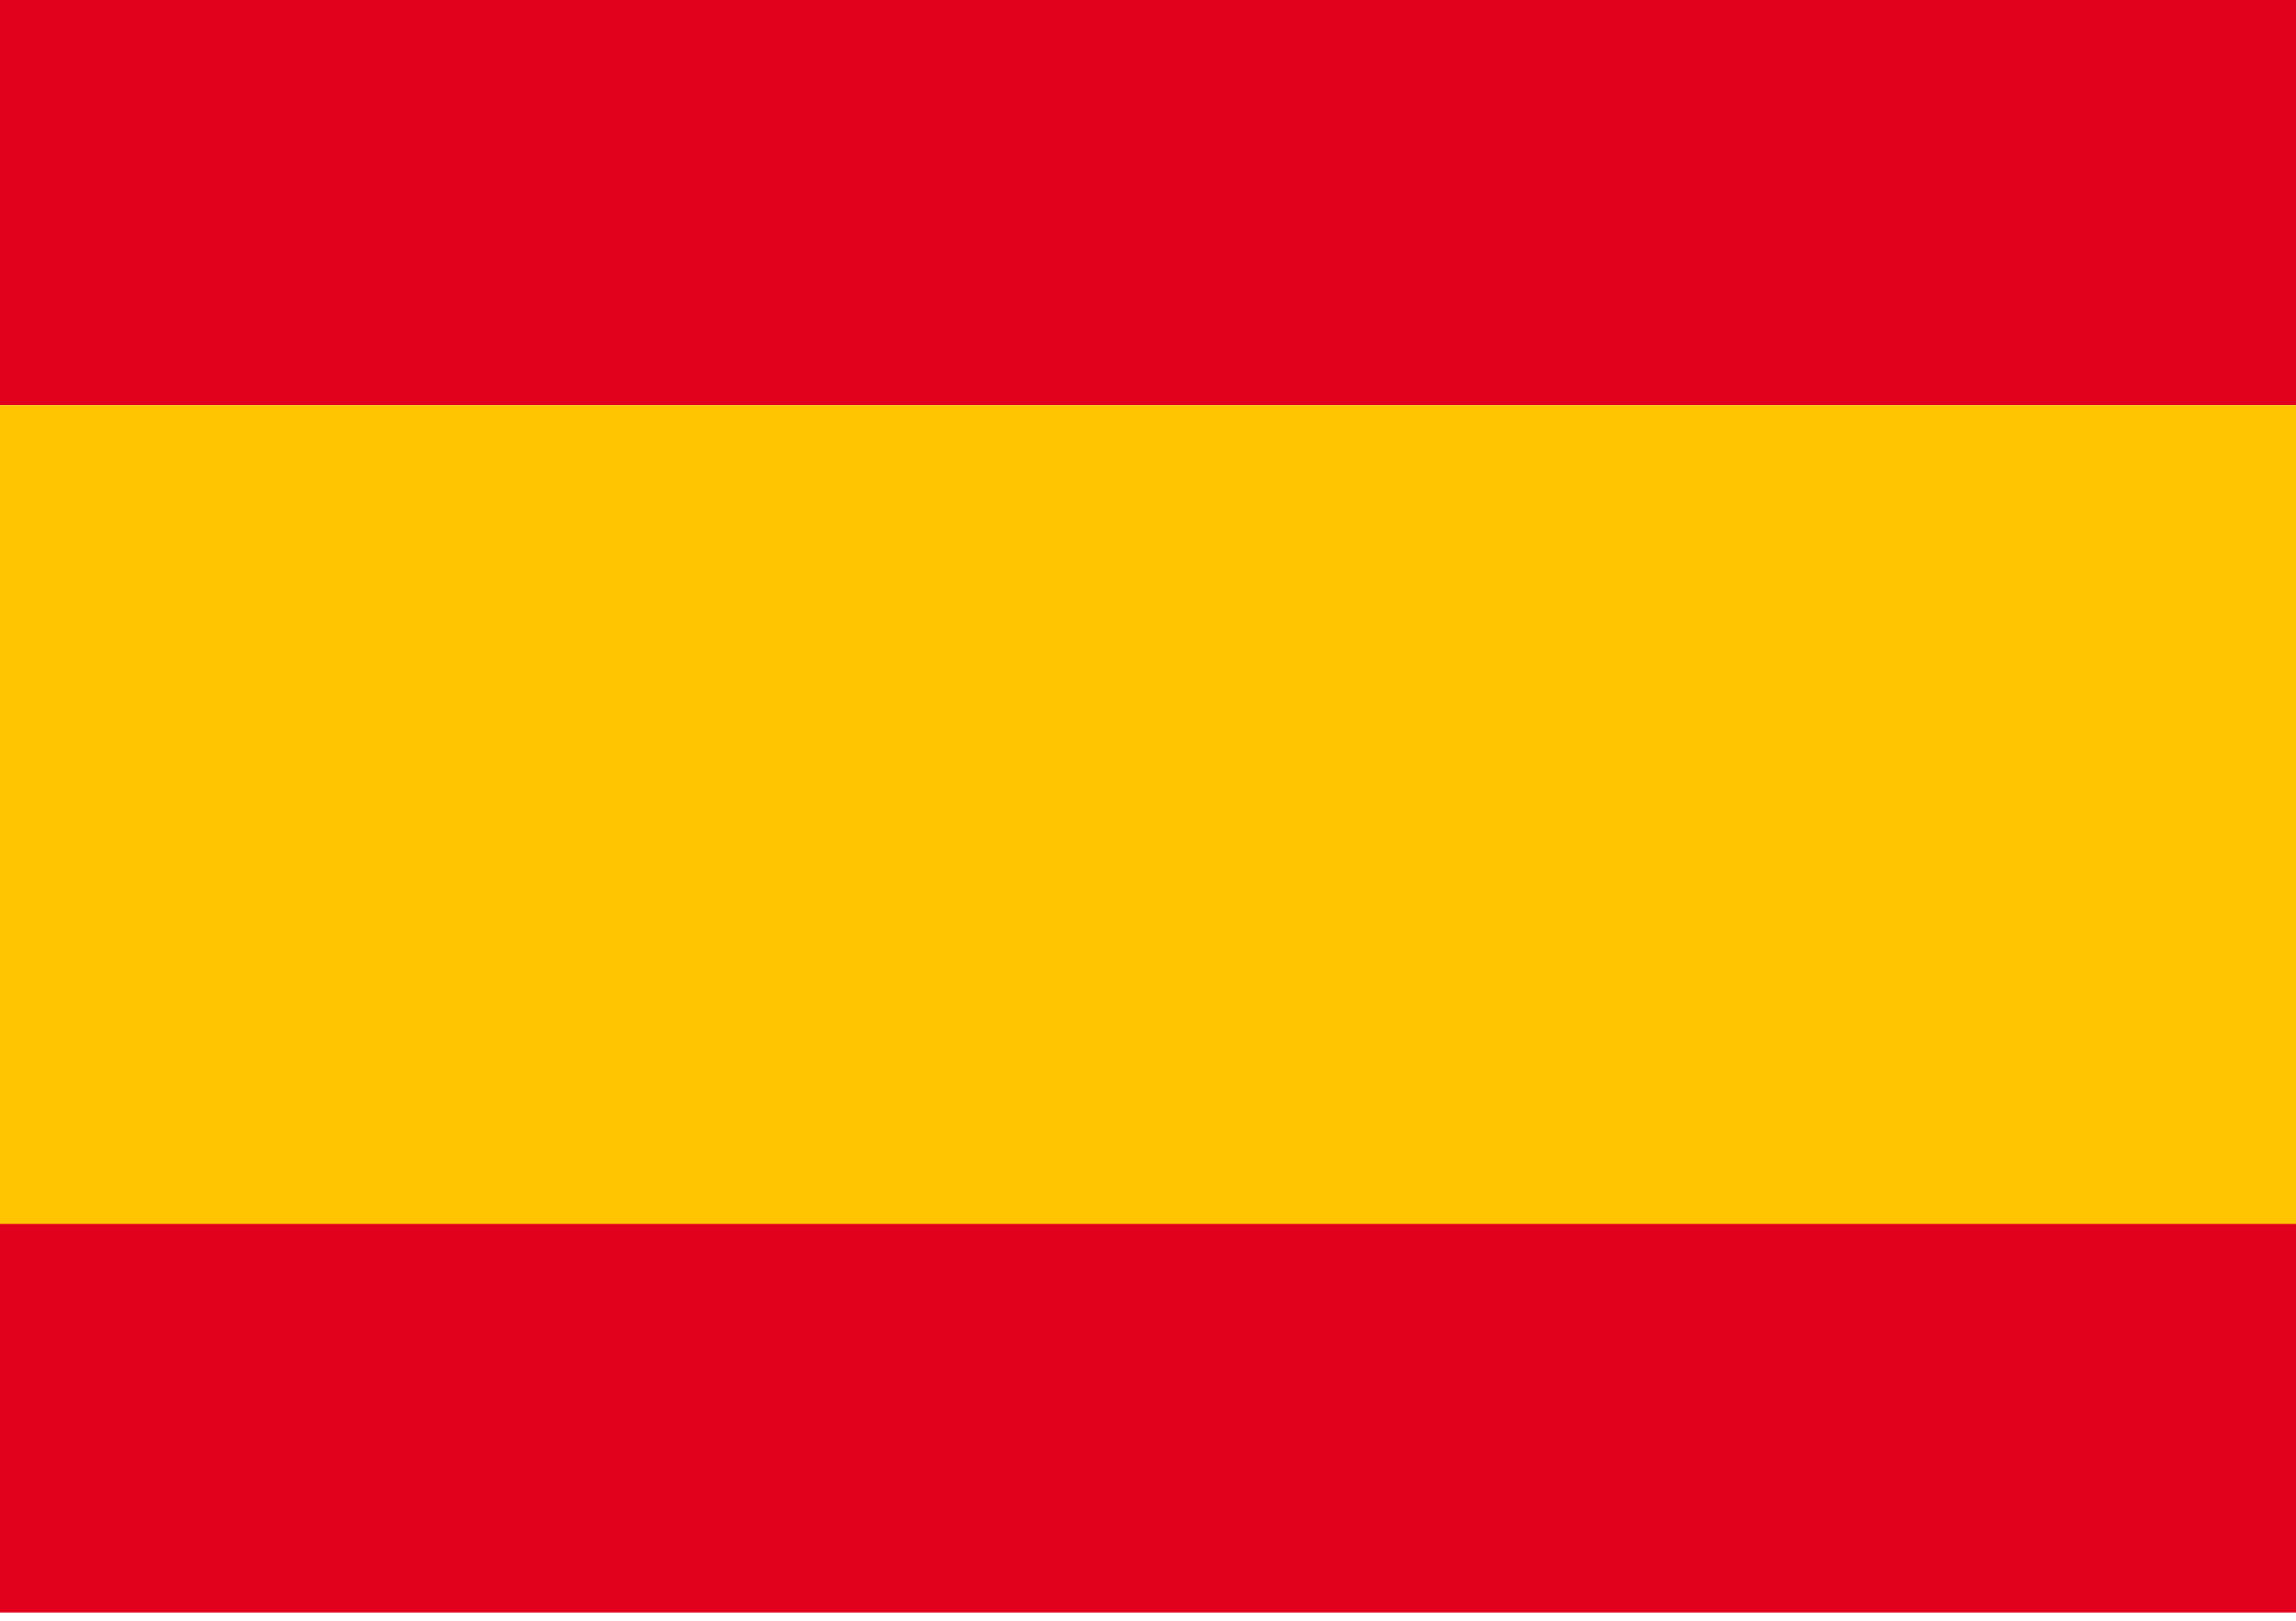
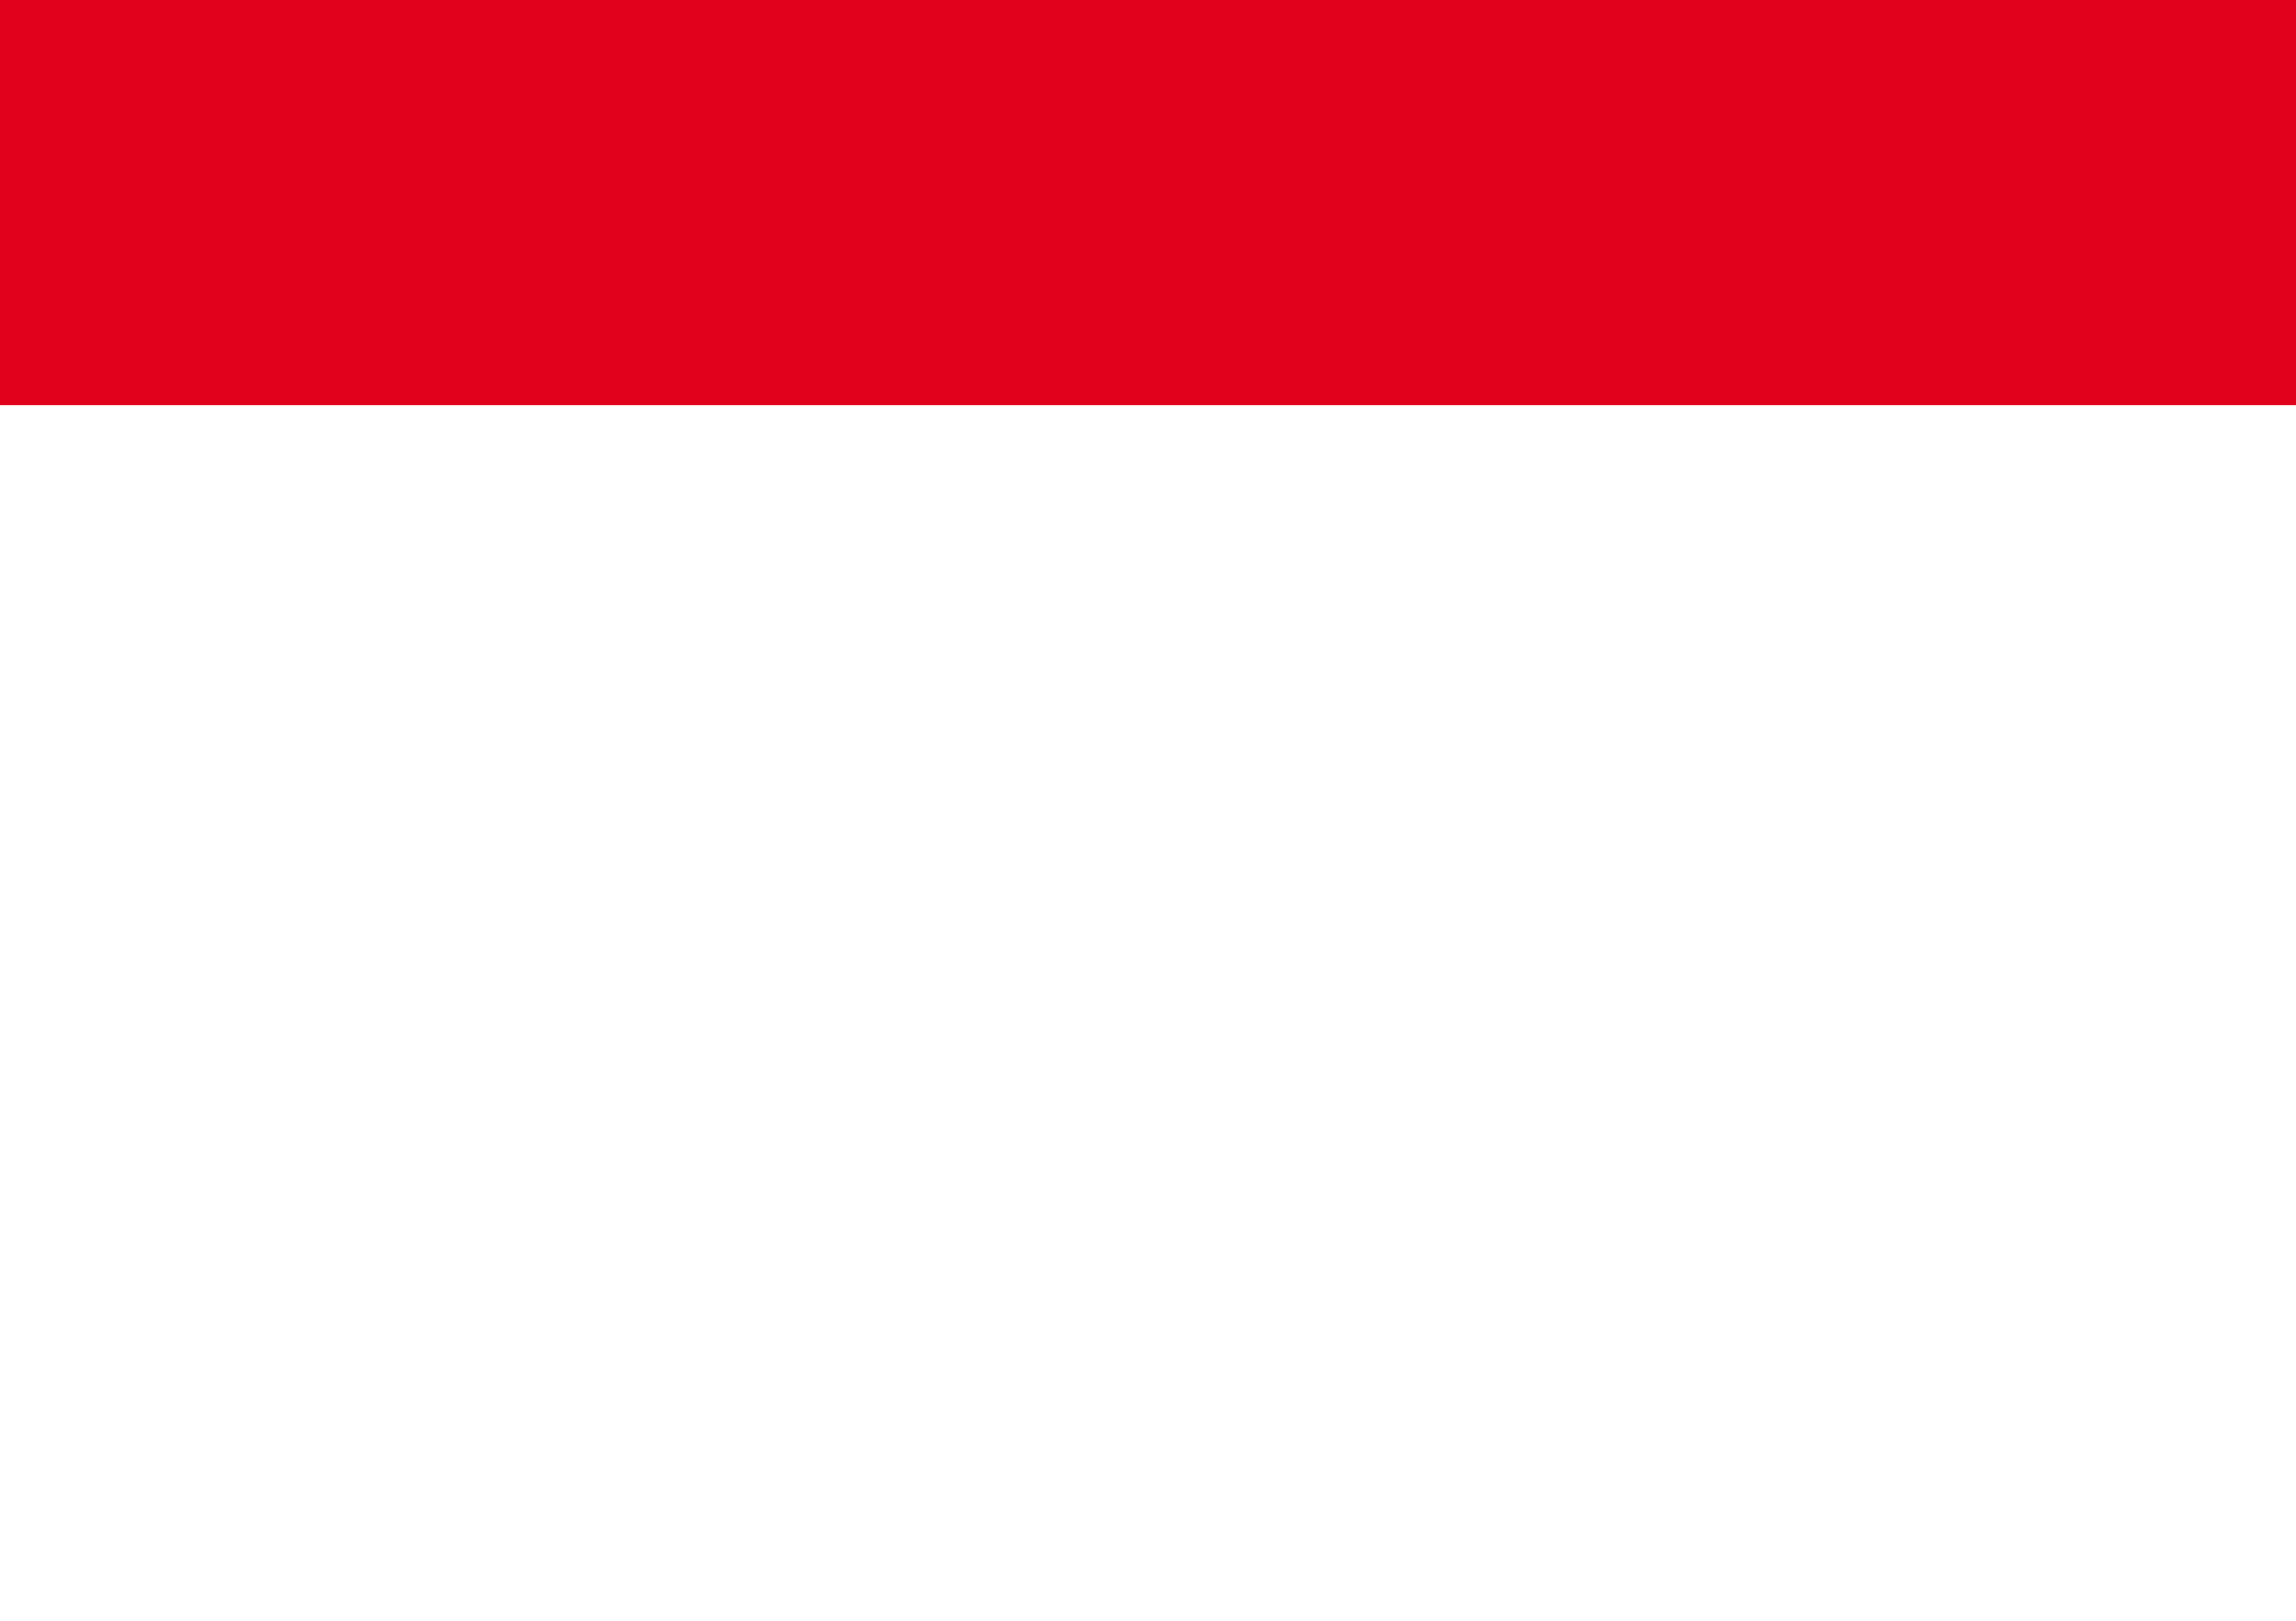
<svg xmlns="http://www.w3.org/2000/svg" xml:space="preserve" width="17px" height="12px" version="1.1" style="shape-rendering:geometricPrecision; text-rendering:geometricPrecision; image-rendering:optimizeQuality; fill-rule:evenodd; clip-rule:evenodd" viewBox="0 0 17 12">
  <defs>
    <style type="text/css">
   
    .fil0 {fill:#E1011C}
    .fil1 {fill:#E1011C}
    .fil2 {fill:#FFC500}
   
  </style>
  </defs>
  <g id="Layer_x0020_1">
    <rect class="fil0" width="17" height="3" />
-     <rect class="fil1" y="9" width="17" height="2.939" />
-     <rect class="fil2" y="3" width="17" height="6.062" />
  </g>
</svg>